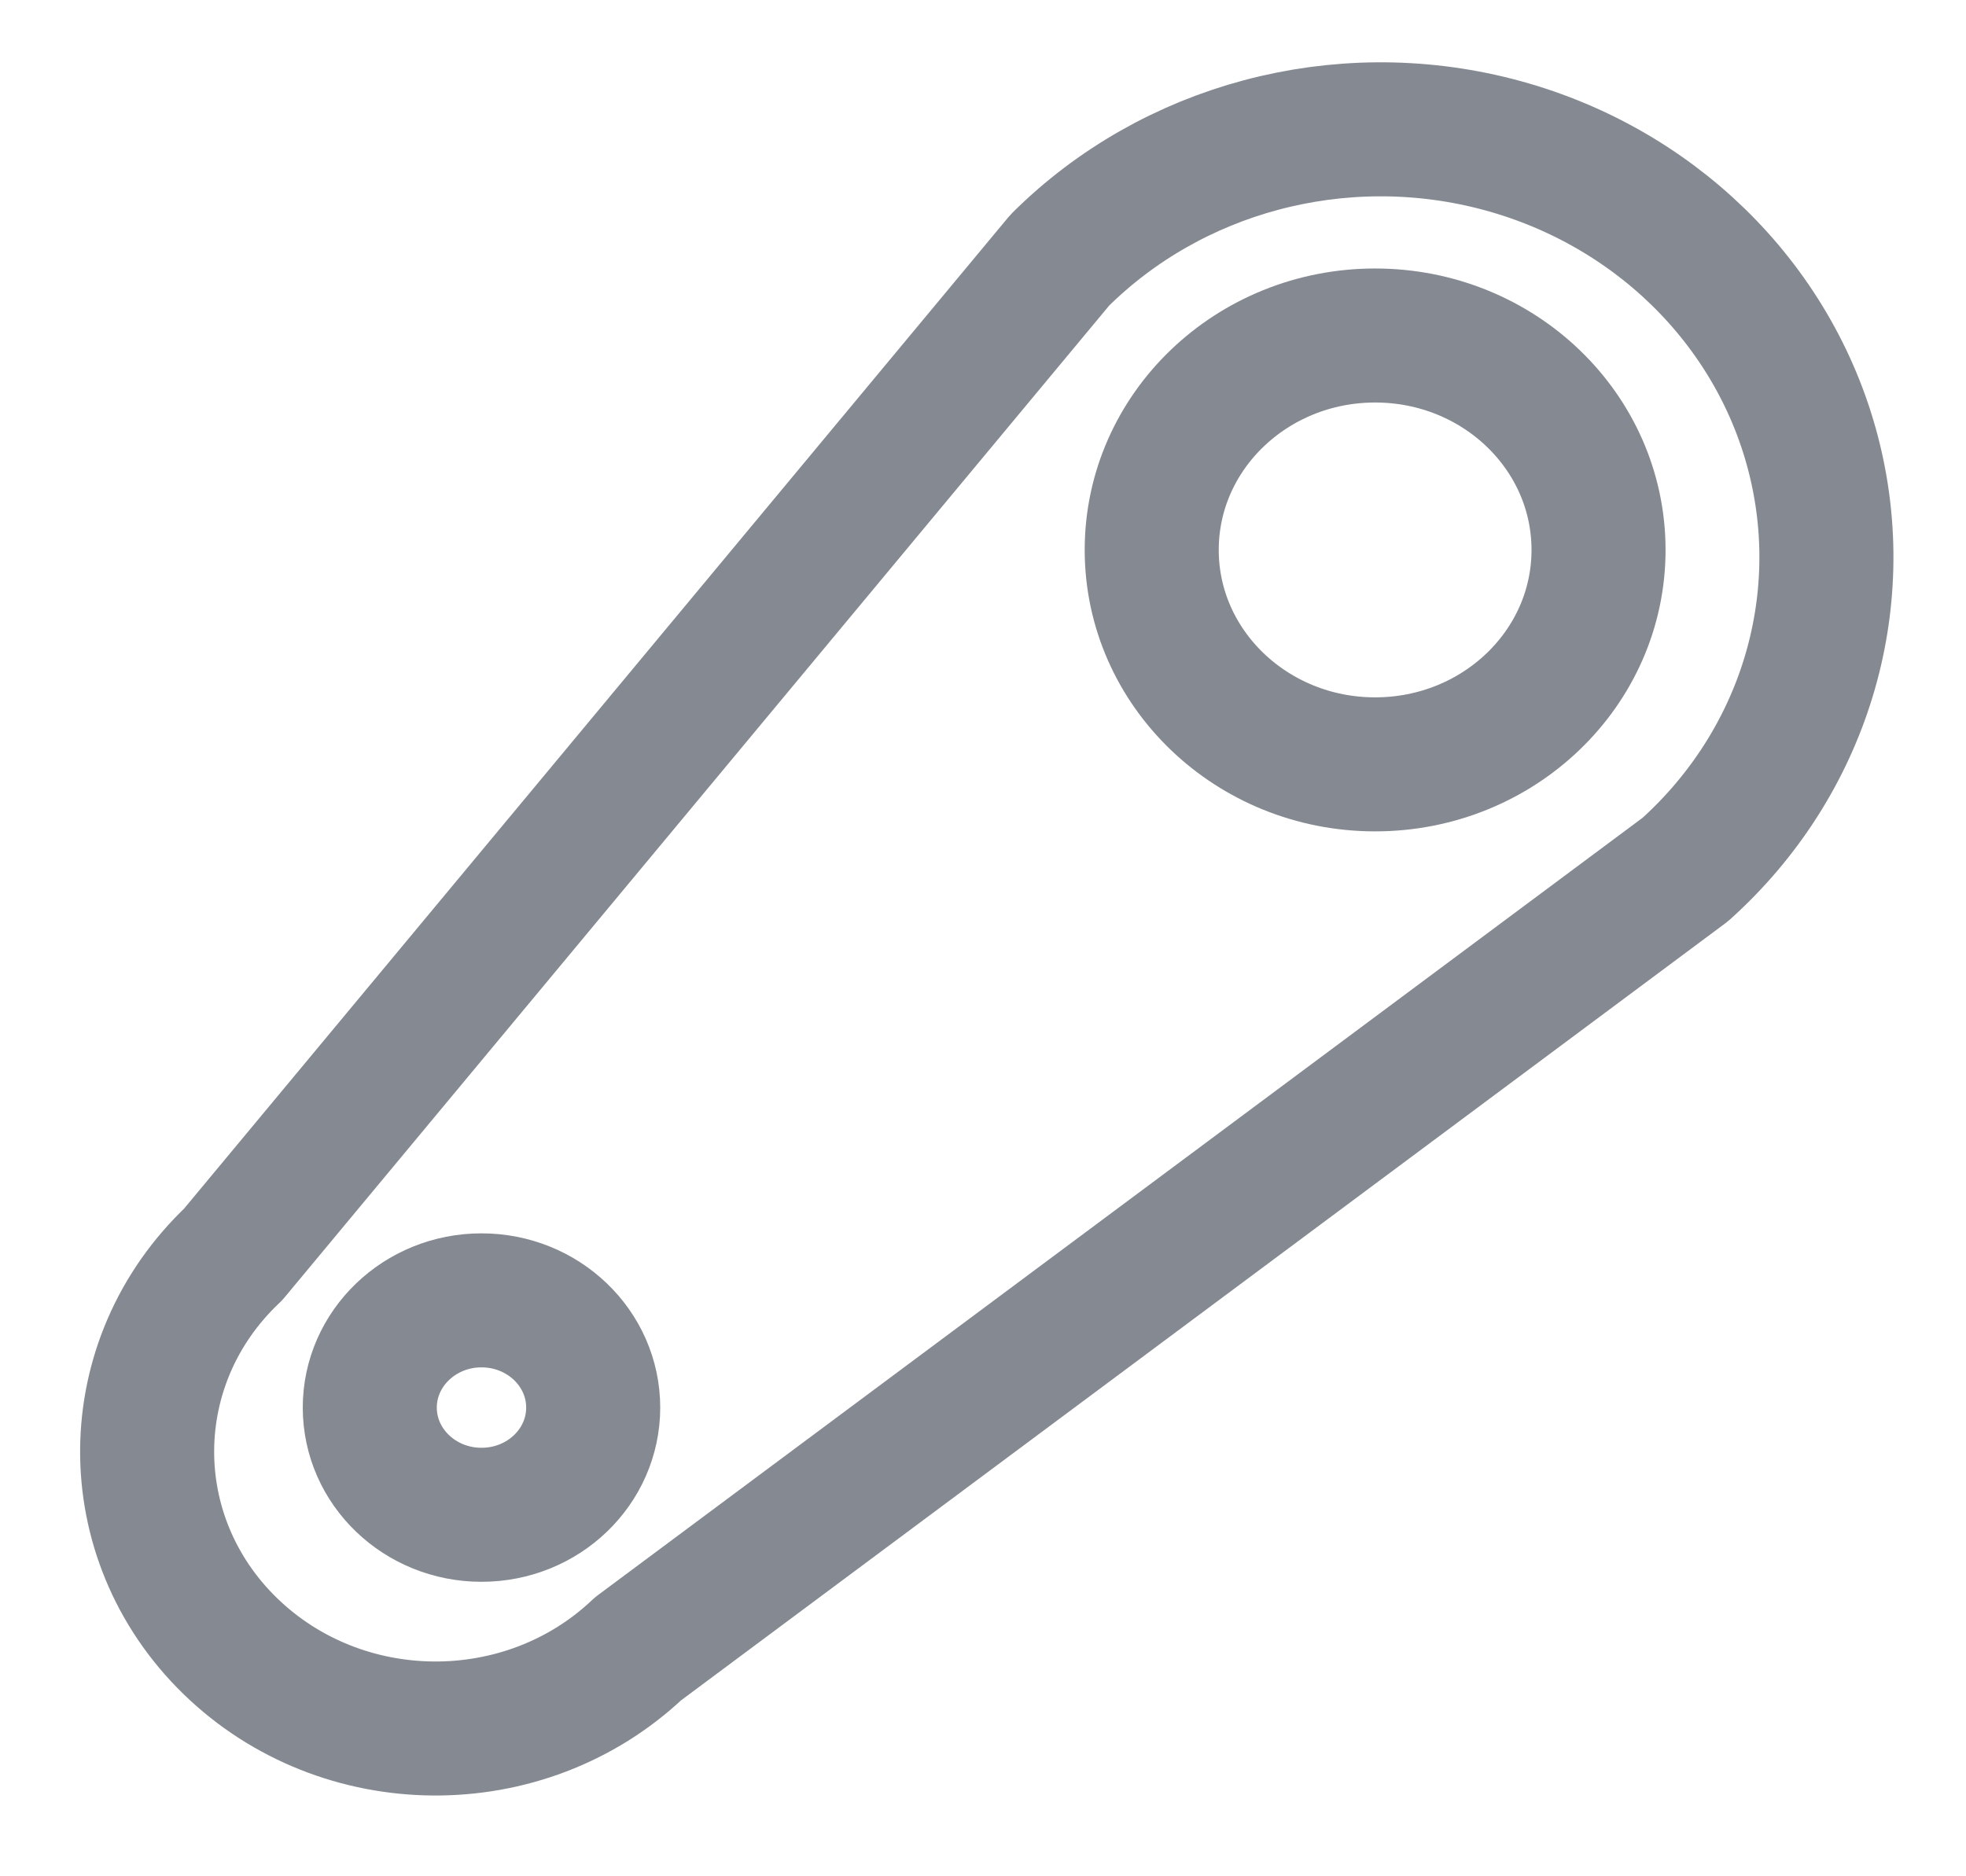
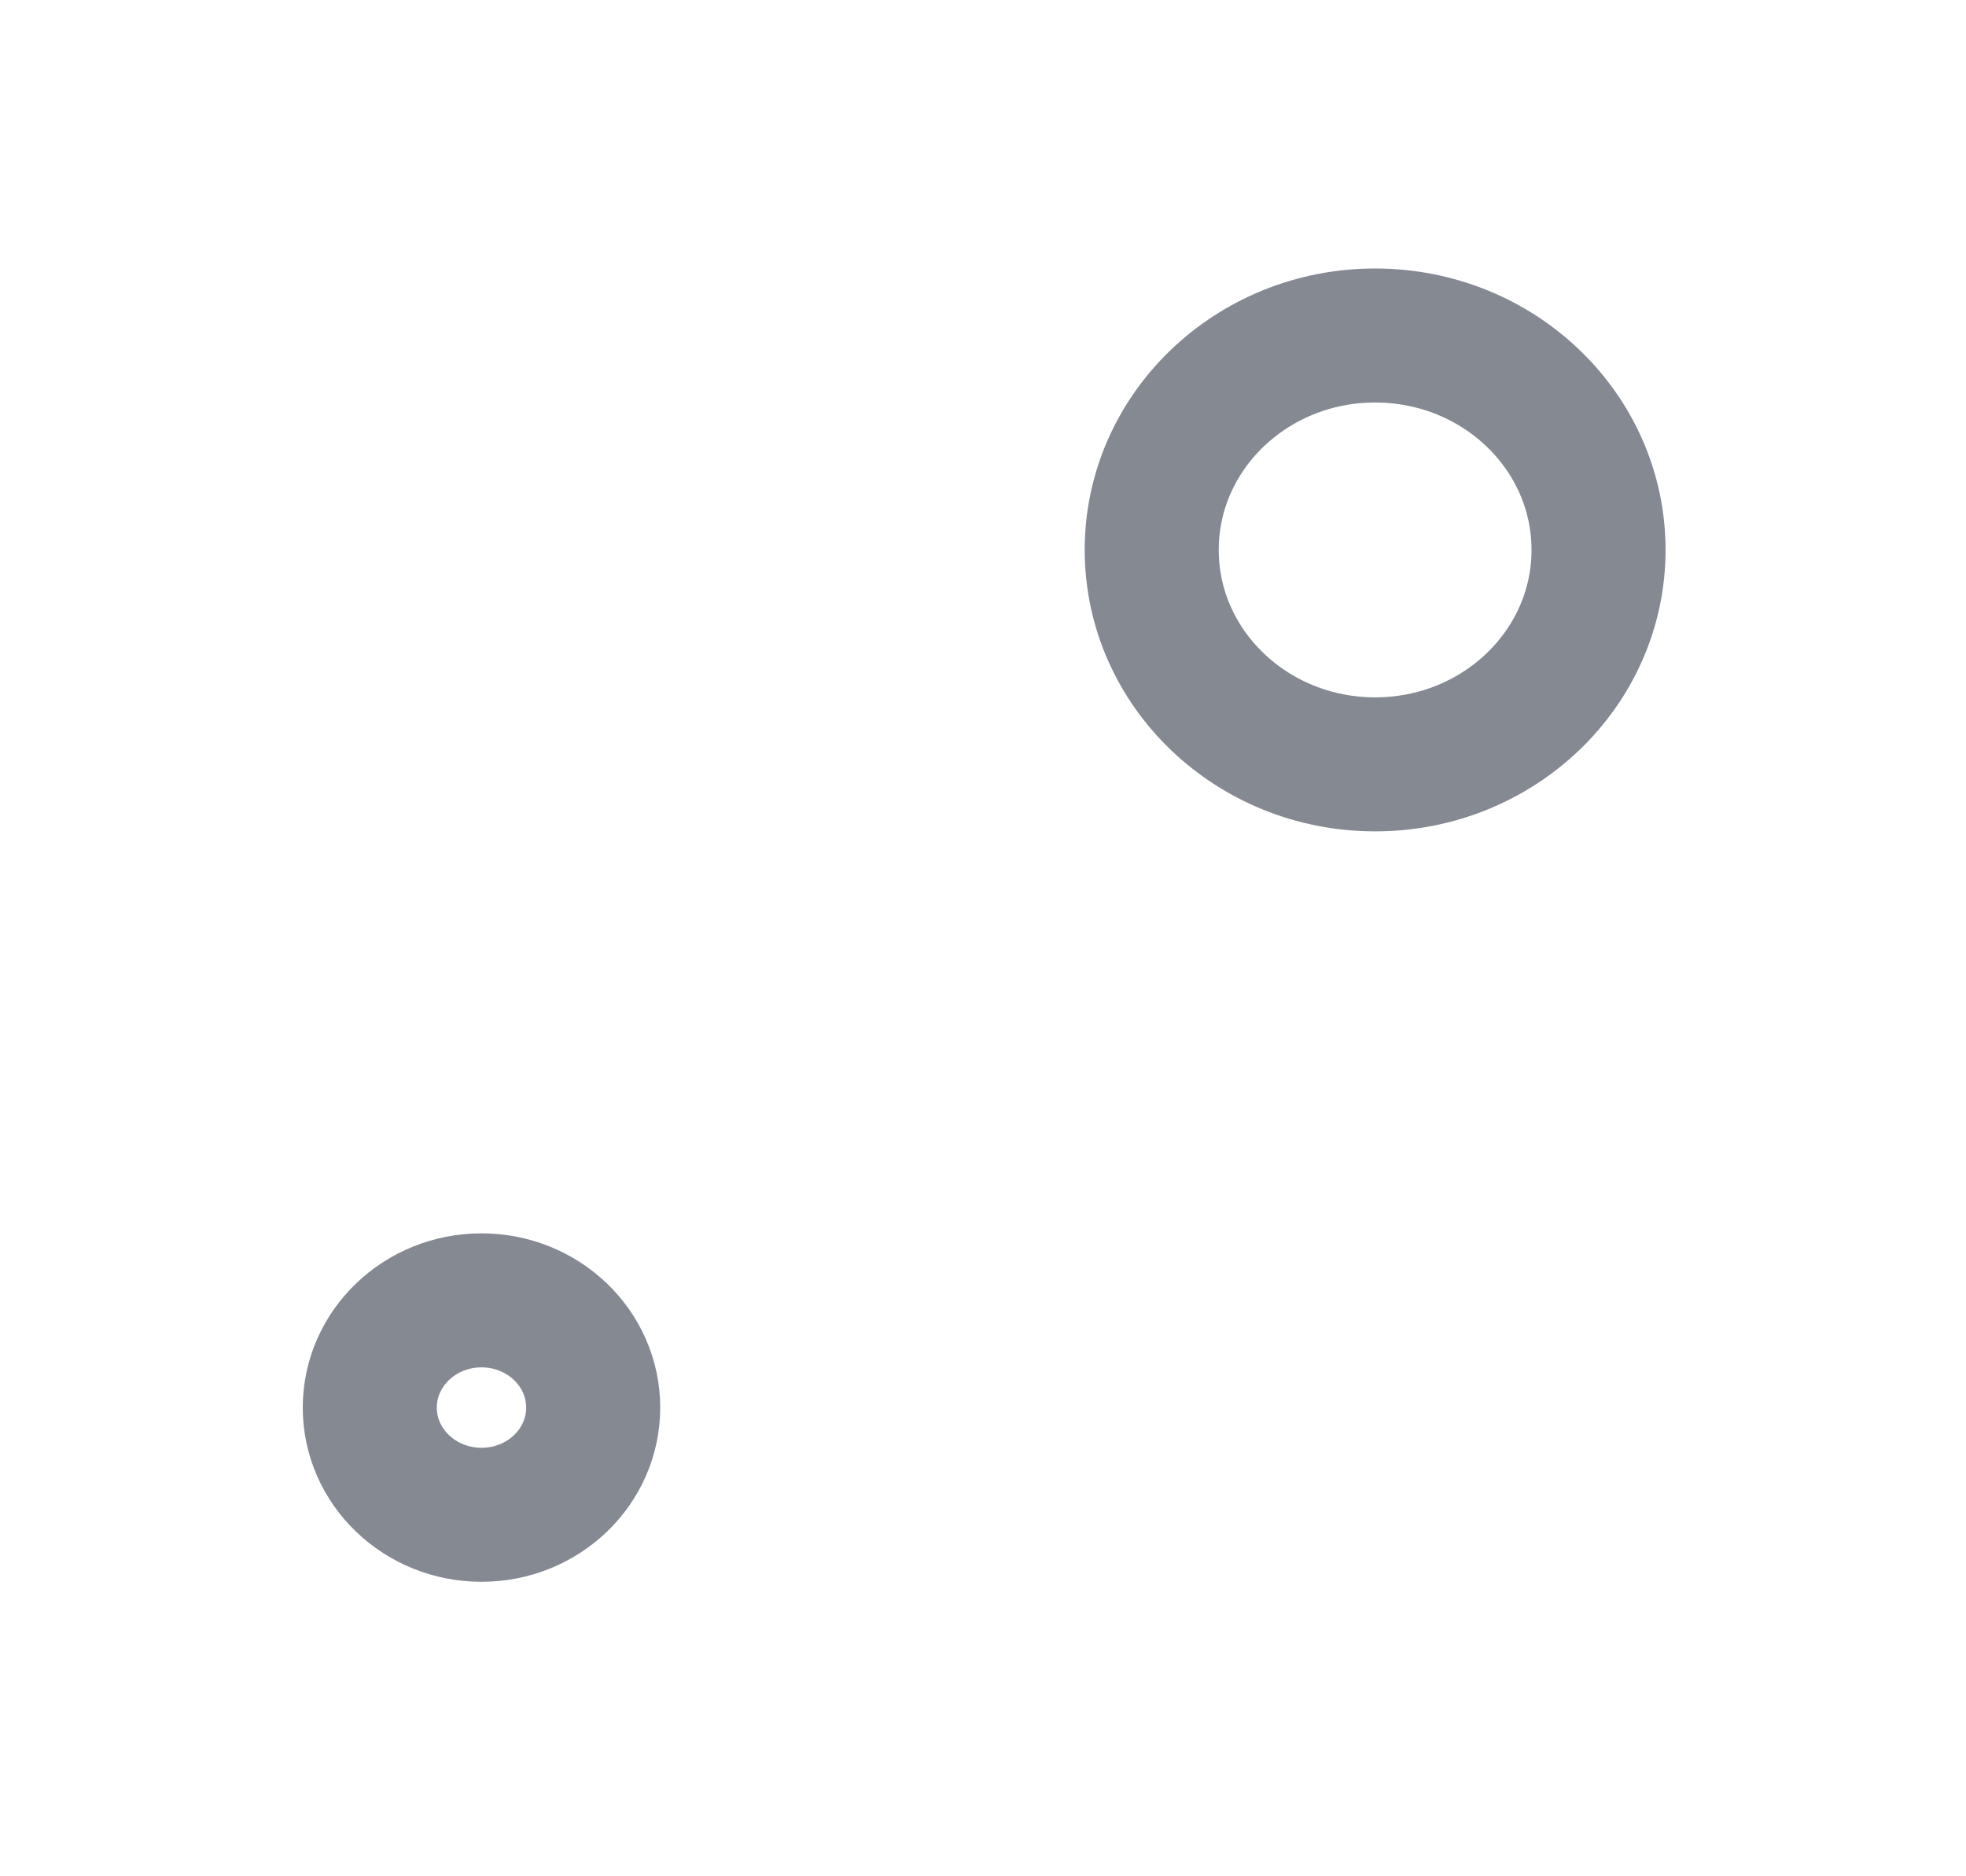
<svg xmlns="http://www.w3.org/2000/svg" width="22" height="21" viewBox="0 0 22 21" fill="none">
-   <path fill-rule="evenodd" clip-rule="evenodd" d="M7.14 18.454C5.87 19.656 3.827 19.641 2.575 18.422C1.324 17.203 1.339 15.241 2.609 14.04L11.859 2.912C13.117 1.66 14.984 1.161 16.735 1.609C18.487 2.058 19.847 3.383 20.288 5.071C20.729 6.758 20.182 8.543 18.859 9.732L7.14 18.454Z" stroke="#858992" stroke-width="1.5" stroke-linecap="round" stroke-linejoin="round" />
  <path fill-rule="evenodd" clip-rule="evenodd" d="M5.388 16.954C6.079 16.954 6.638 16.417 6.638 15.754C6.638 15.092 6.079 14.554 5.388 14.554C4.698 14.554 4.138 15.092 4.138 15.754C4.138 16.417 4.698 16.954 5.388 16.954Z" stroke="#858992" stroke-width="1.5" stroke-linecap="round" stroke-linejoin="round" />
  <path fill-rule="evenodd" clip-rule="evenodd" d="M15.388 8.555C16.769 8.555 17.888 7.48 17.888 6.155C17.888 4.829 16.769 3.755 15.388 3.755C14.008 3.755 12.888 4.829 12.888 6.155C12.888 7.48 14.008 8.555 15.388 8.555Z" stroke="#858992" stroke-width="1.5" stroke-linecap="round" stroke-linejoin="round" />
</svg>